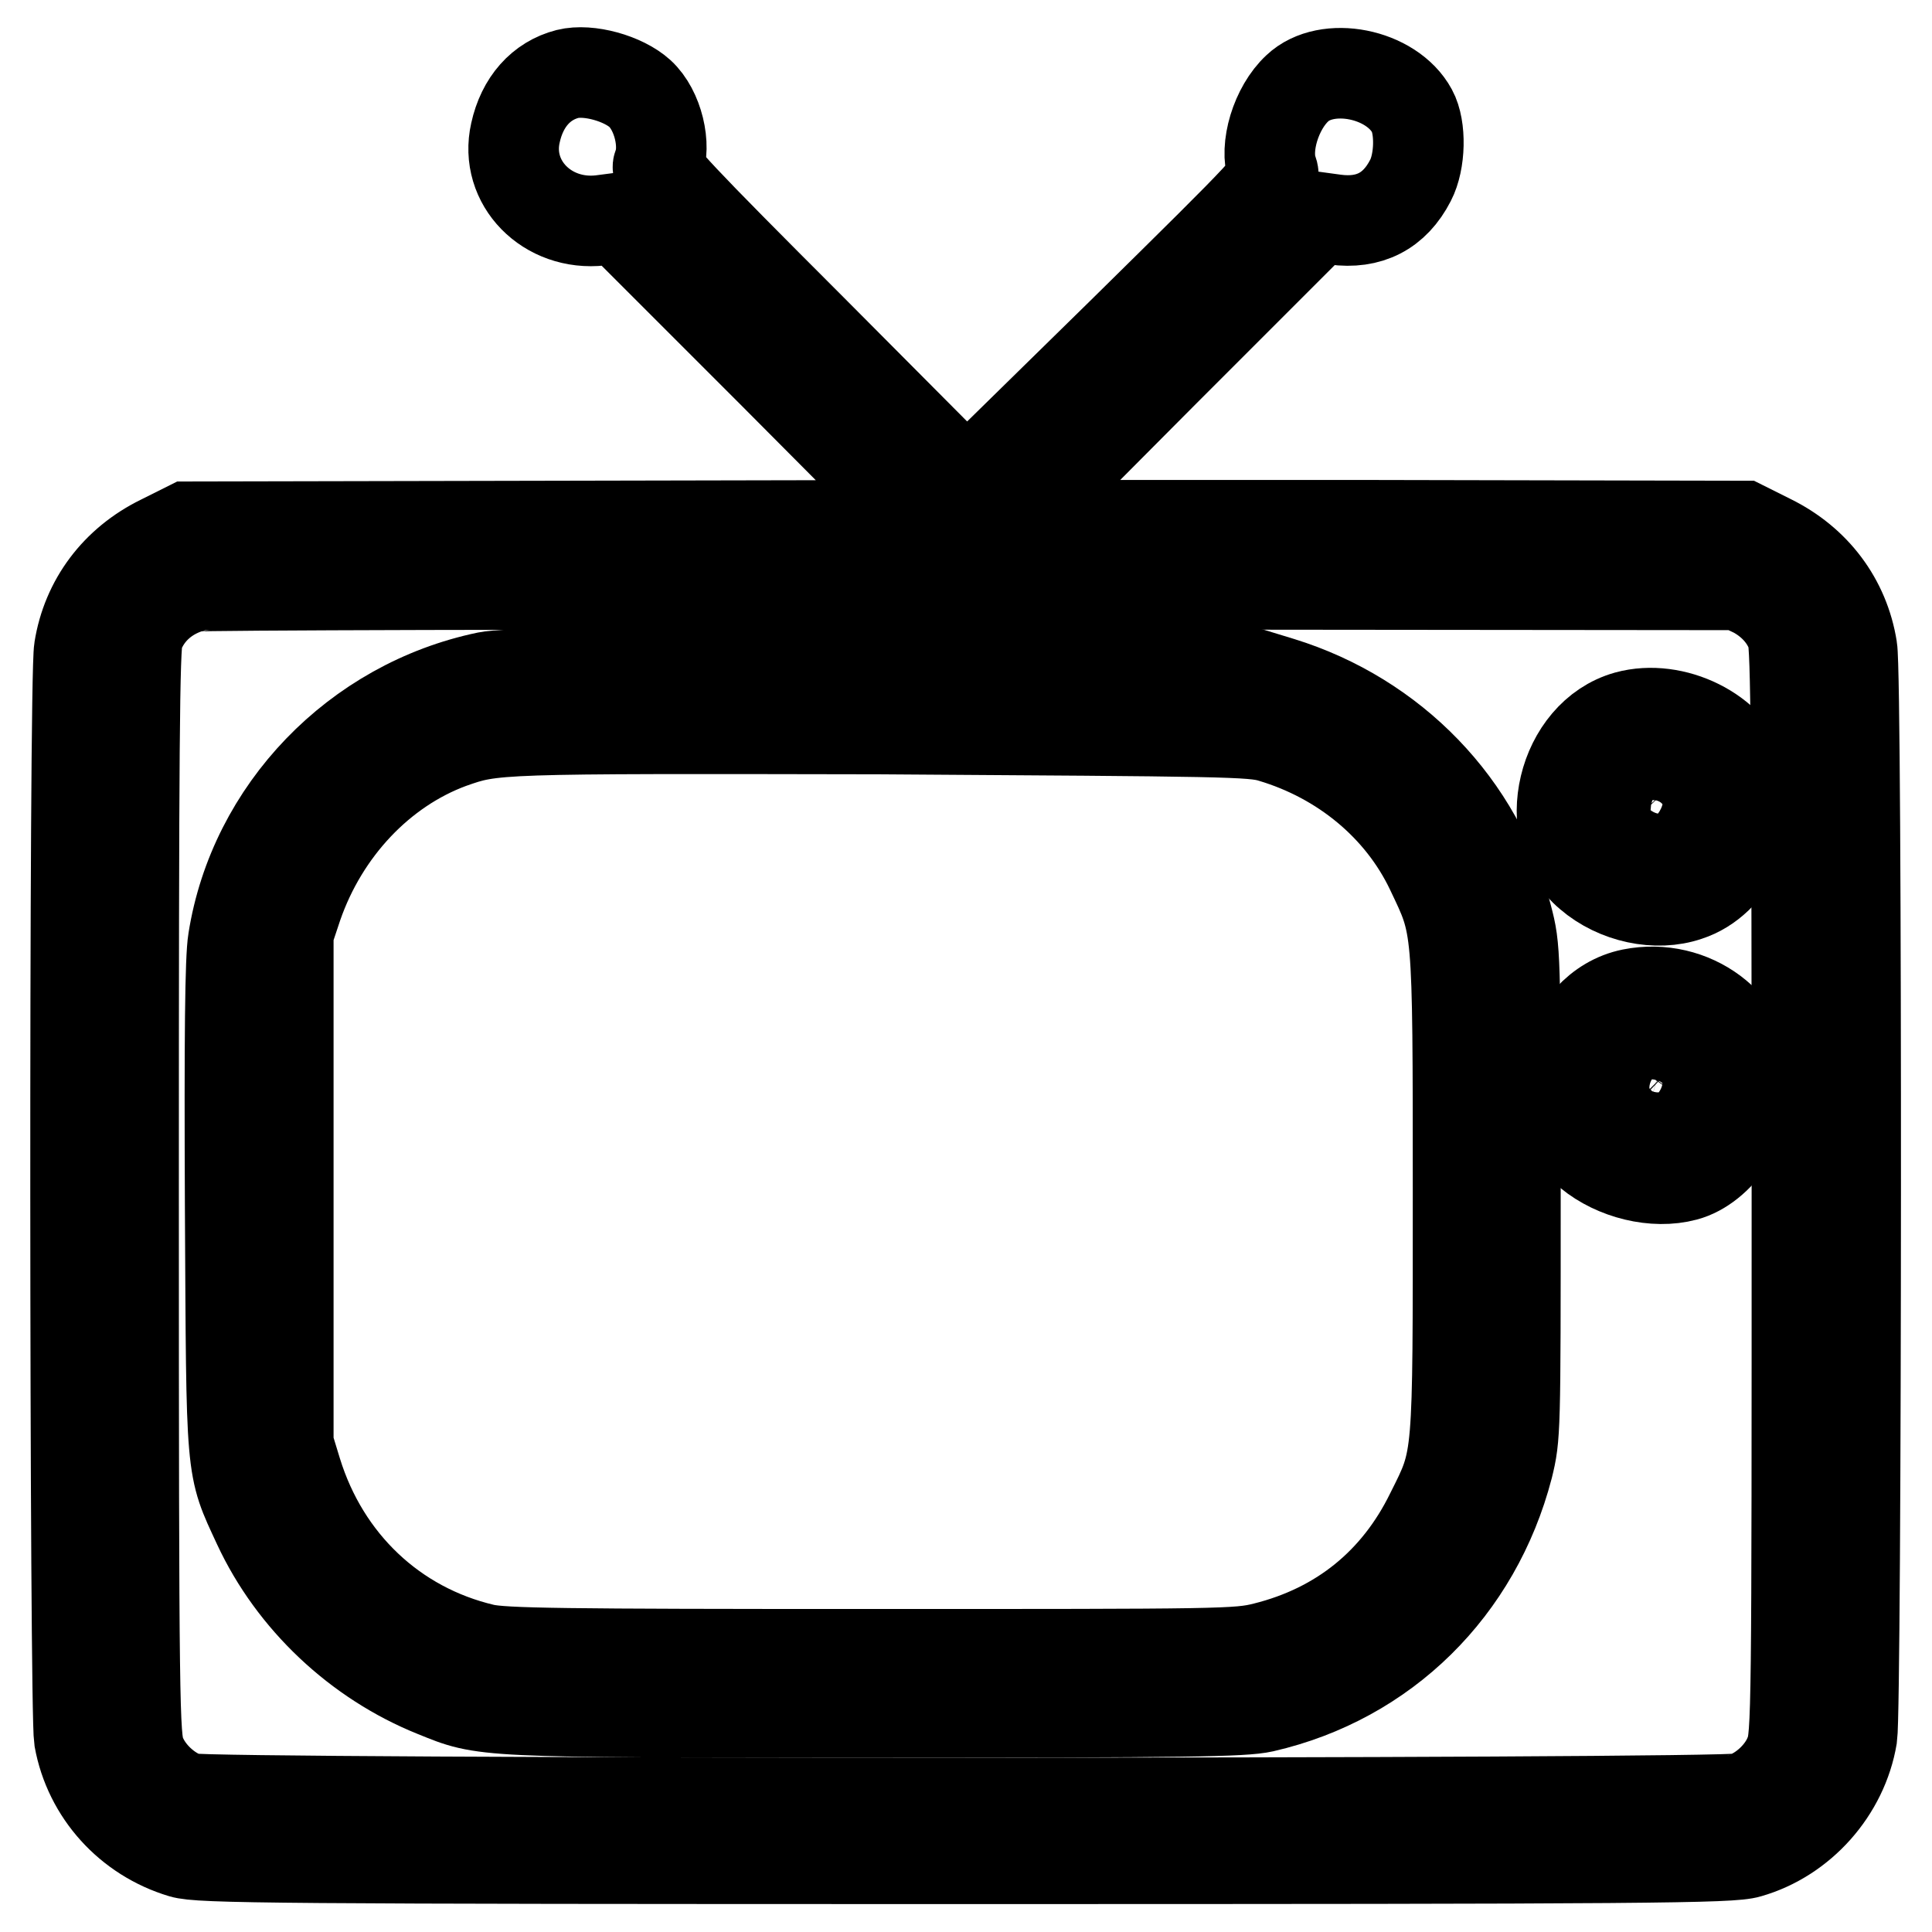
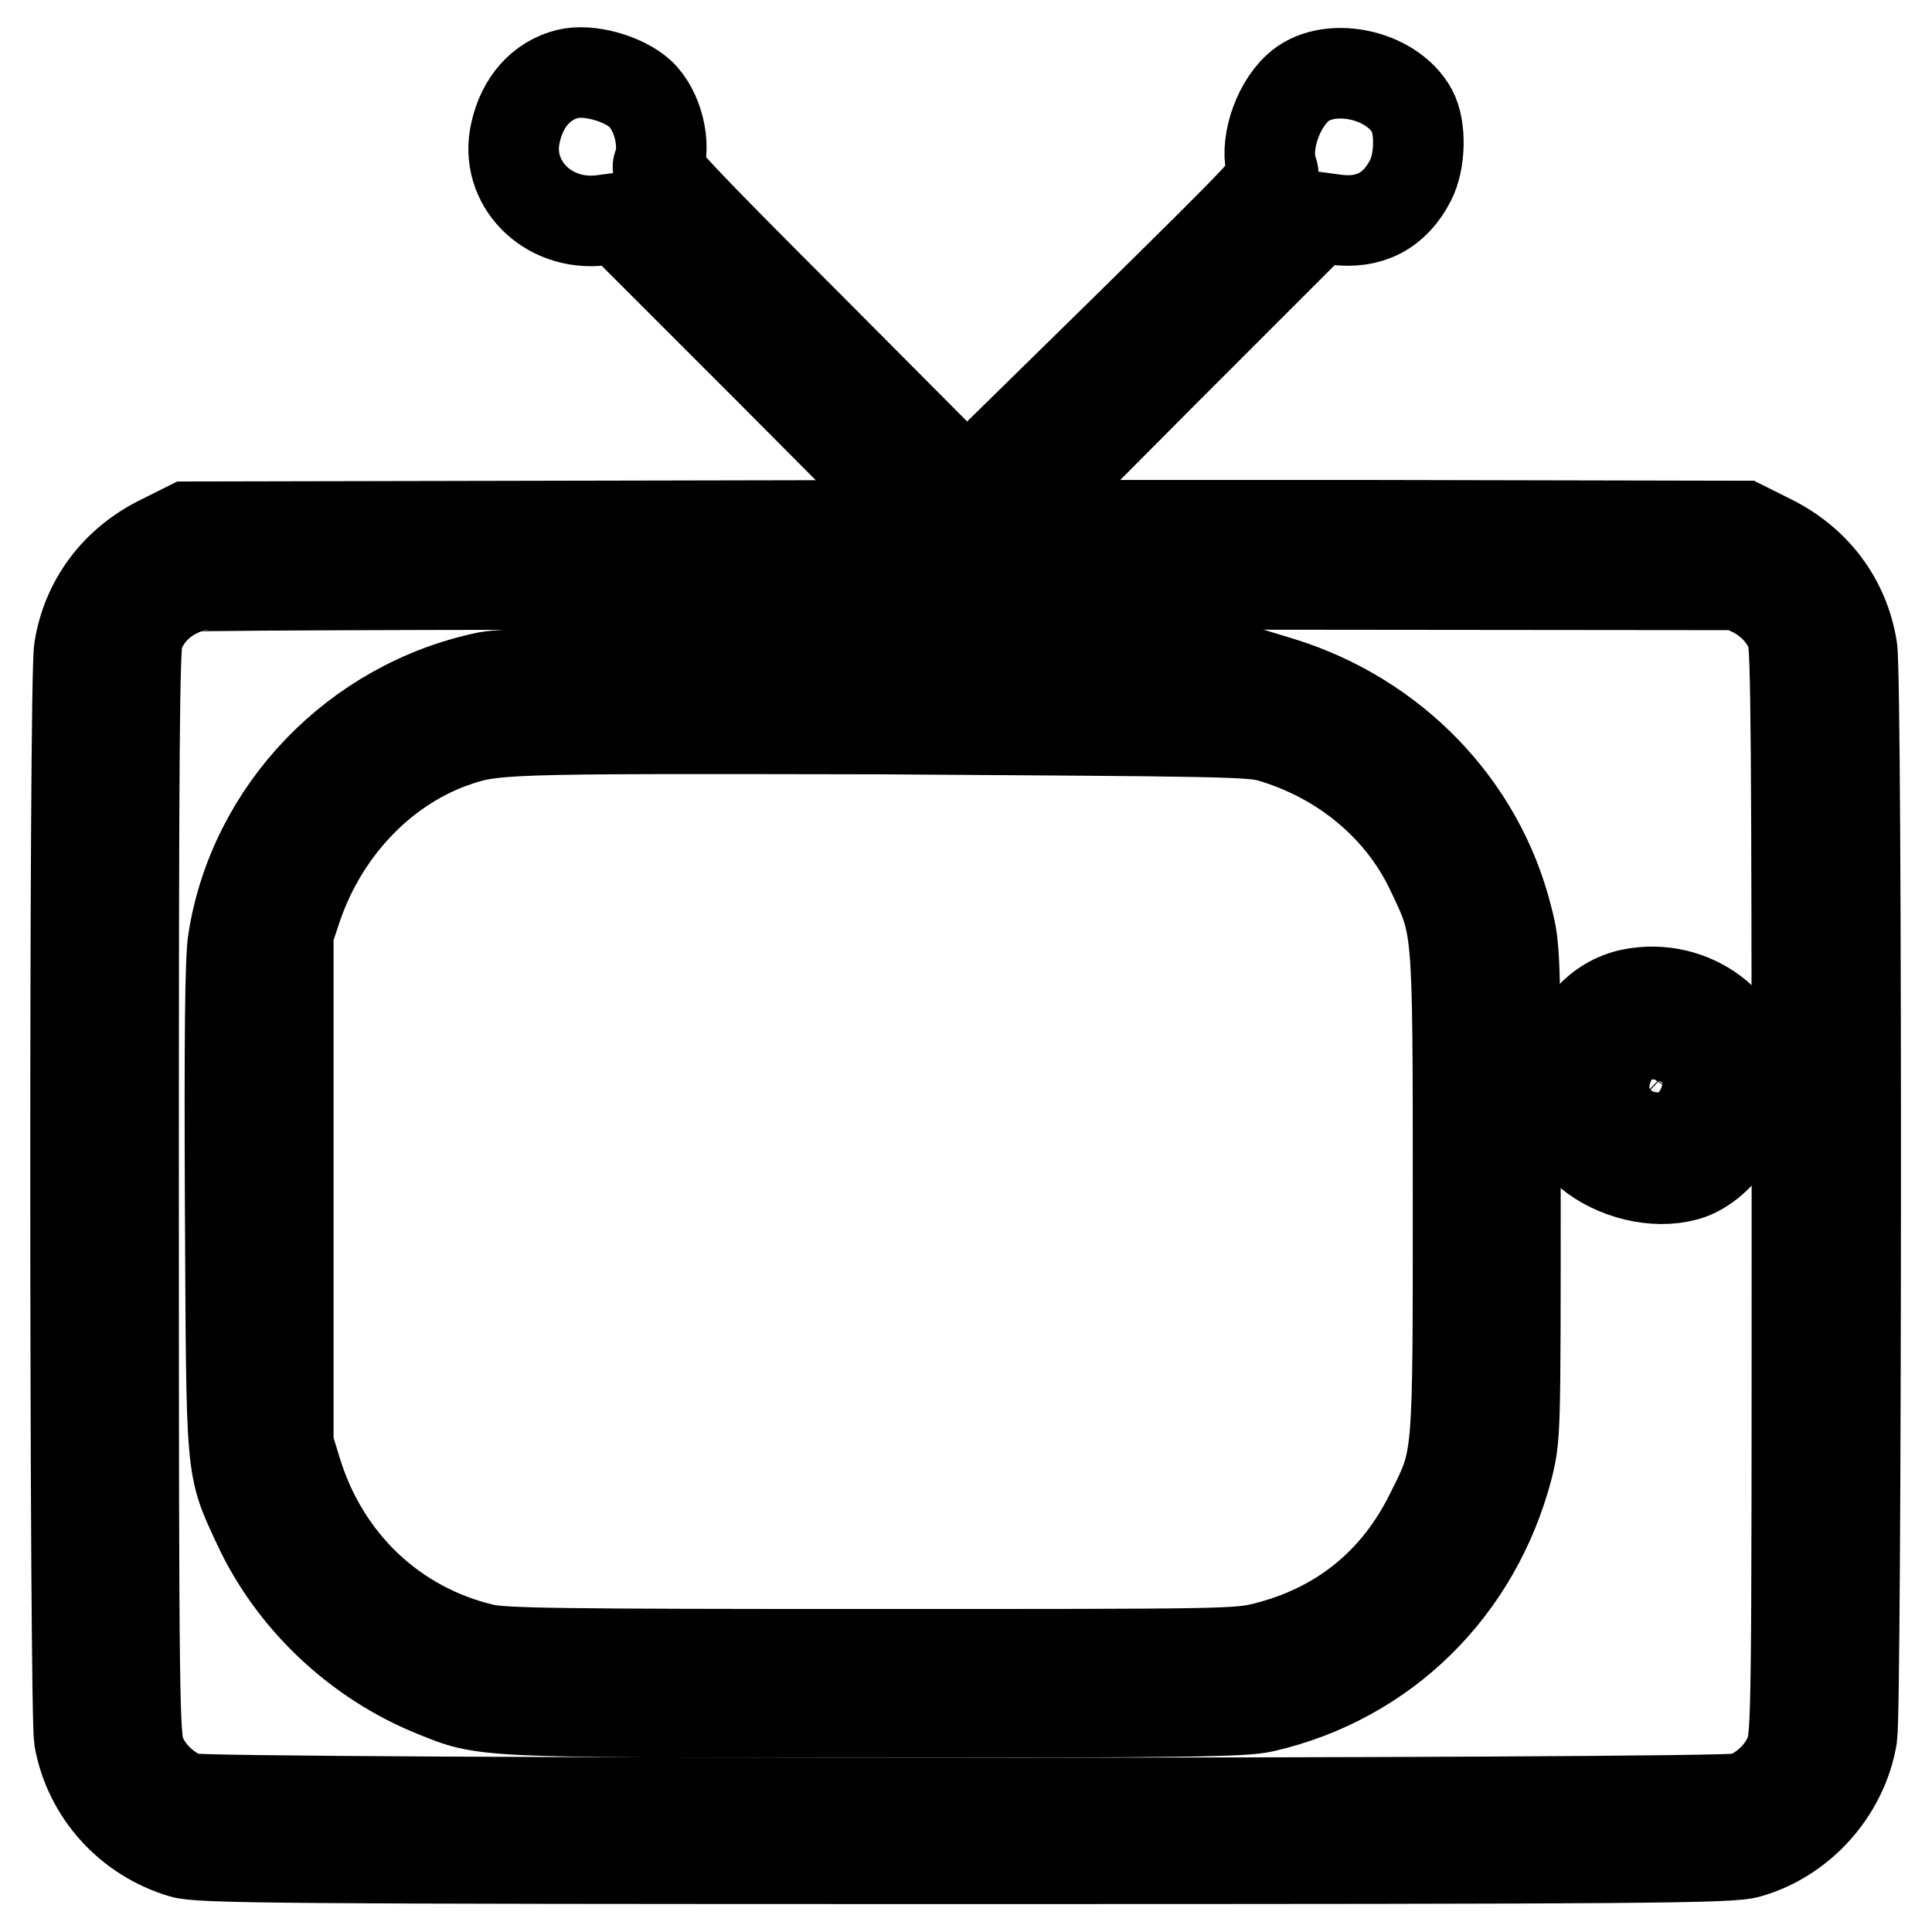
<svg xmlns="http://www.w3.org/2000/svg" version="1.1" x="0px" y="0px" viewBox="0 0 256 256" enable-background="new 0 0 256 256" xml:space="preserve">
  <g>
    <g>
      <g>
        <path stroke-width="12" fill-opacity="0" stroke="#000000" d="M75.2,9.8c-3.5,0.9-6,3.7-6.9,7.8c-1.5,6.6,4.2,12.4,11.3,11.6l2.3-0.3l20.3,20.3l20.3,20.4l-48.8,0.1l-48.8,0.1l-3.6,1.8c-5.9,2.9-9.8,8.1-10.8,14.4c-0.7,4-0.6,140.8,0,144.4c1.3,7.2,6.6,13,13.6,15.1c2.3,0.7,12.2,0.8,103.8,0.8c91.1,0,101.5-0.1,103.8-0.8c7-2,12.5-8.2,13.7-15.4c0.6-4,0.7-140.3,0-144.2c-1-6.3-4.9-11.5-10.8-14.4l-3.6-1.8l-48.6-0.1L134,69.6l20.3-20.4l20.4-20.4l2.2,0.3c4.5,0.6,7.9-1.1,10-5.2c1.3-2.5,1.4-7,0.2-9.2c-2.7-5-11.3-6.7-15.2-3c-2.8,2.6-4.4,7.8-3.3,10.9c0.5,1.4,0.3,1.6-20,21.6l-20.5,20.1l-20.6-20.7C89.8,25.9,86.9,22.8,87.2,22c1.1-2.7,0-7.4-2.4-9.6C82.6,10.4,78,9.1,75.2,9.8z M232.5,78.5c2.4,1.3,4.2,3.3,5,5.7c0.5,1.5,0.6,14.9,0.6,73.8c0,68.7,0,72.1-0.9,74.3c-1,2.7-3.7,5.2-6.4,6c-2.6,0.8-203.2,0.8-205.8,0c-2.7-0.8-5.4-3.3-6.4-6c-0.8-2.1-0.9-5.6-0.9-74.3c0-58.9,0.1-72.4,0.6-73.8c1.2-3.3,3.9-5.6,7.4-6.5c0.8-0.2,47.2-0.3,103.1-0.3l101.6,0.1L232.5,78.5z" />
        <path stroke-width="12" fill-opacity="0" stroke="#000000" d="M64.5,89.7c-17.3,3.6-30.9,17.7-33.6,34.9c-0.4,2.4-0.5,12.8-0.4,35.4c0.2,35.8,0,34.1,3.7,42.1c4.6,9.9,13.2,18,23.4,22.1c6.7,2.7,5.4,2.7,58.1,2.7c41.7,0,49-0.1,51.7-0.7c16.1-3.7,28.2-15.7,32.4-31.8c1-4.1,1-4.5,1-36.4c0-31.9,0-32.3-1.1-36.5c-3.7-14.7-15.1-26.5-30-31.1l-3.6-1.1l-49.3-0.1C77.1,89.1,67,89.2,64.5,89.7z M168.5,97.7c9.4,2.8,17.1,9.2,21.1,17.6c3.6,7.6,3.6,6.5,3.6,42.6c0,36.2,0.1,35.2-3.6,42.6c-4.5,9.2-12,15.3-22,17.8c-3.6,0.9-5.3,0.9-52.1,0.9c-41.2,0-48.8-0.1-51.4-0.7c-11.9-2.8-21.1-11.5-24.8-23.5l-1.1-3.6v-33.9v-33.9l1.2-3.6c3.5-10.1,11.1-18.1,20.3-21.5c5.7-2,5.4-2,56.9-1.9C162.4,96.9,165.9,96.9,168.5,97.7z" />
-         <path stroke-width="12" fill-opacity="0" stroke="#000000" d="M215.6,94.9c-8.6,2.4-11.7,15.4-5,21c3.6,3.1,8.9,4.2,13,2.8c5.9-1.9,9.5-9.6,7.6-16C229.5,97,221.8,93.2,215.6,94.9z M222.7,102.9c1.1,1.2,2,3.3,2,4.6c0,1.4-2.3,3.7-4.2,4.3c-2.2,0.7-4.4-0.3-5.5-2.4c-0.9-1.7-0.9-4.2-0.1-5.2C216.8,101.7,220.9,101,222.7,102.9z" />
        <path stroke-width="12" fill-opacity="0" stroke="#000000" d="M216.2,131.7c-8.9,1.8-12.5,15.3-5.6,21.1c3.4,2.8,8.6,4.1,12.7,3c4.5-1.2,8.5-7.1,8.5-12.5C231.8,135.8,224.2,130.1,216.2,131.7z M222.8,140.1c1.8,1.8,2.3,4.5,1.1,6.2c-1.4,1.9-4.2,3.1-6,2.6c-3.2-0.9-4.8-6-2.6-8.1C218.1,138.3,220.7,138.1,222.8,140.1z" />
      </g>
    </g>
  </g>
</svg>